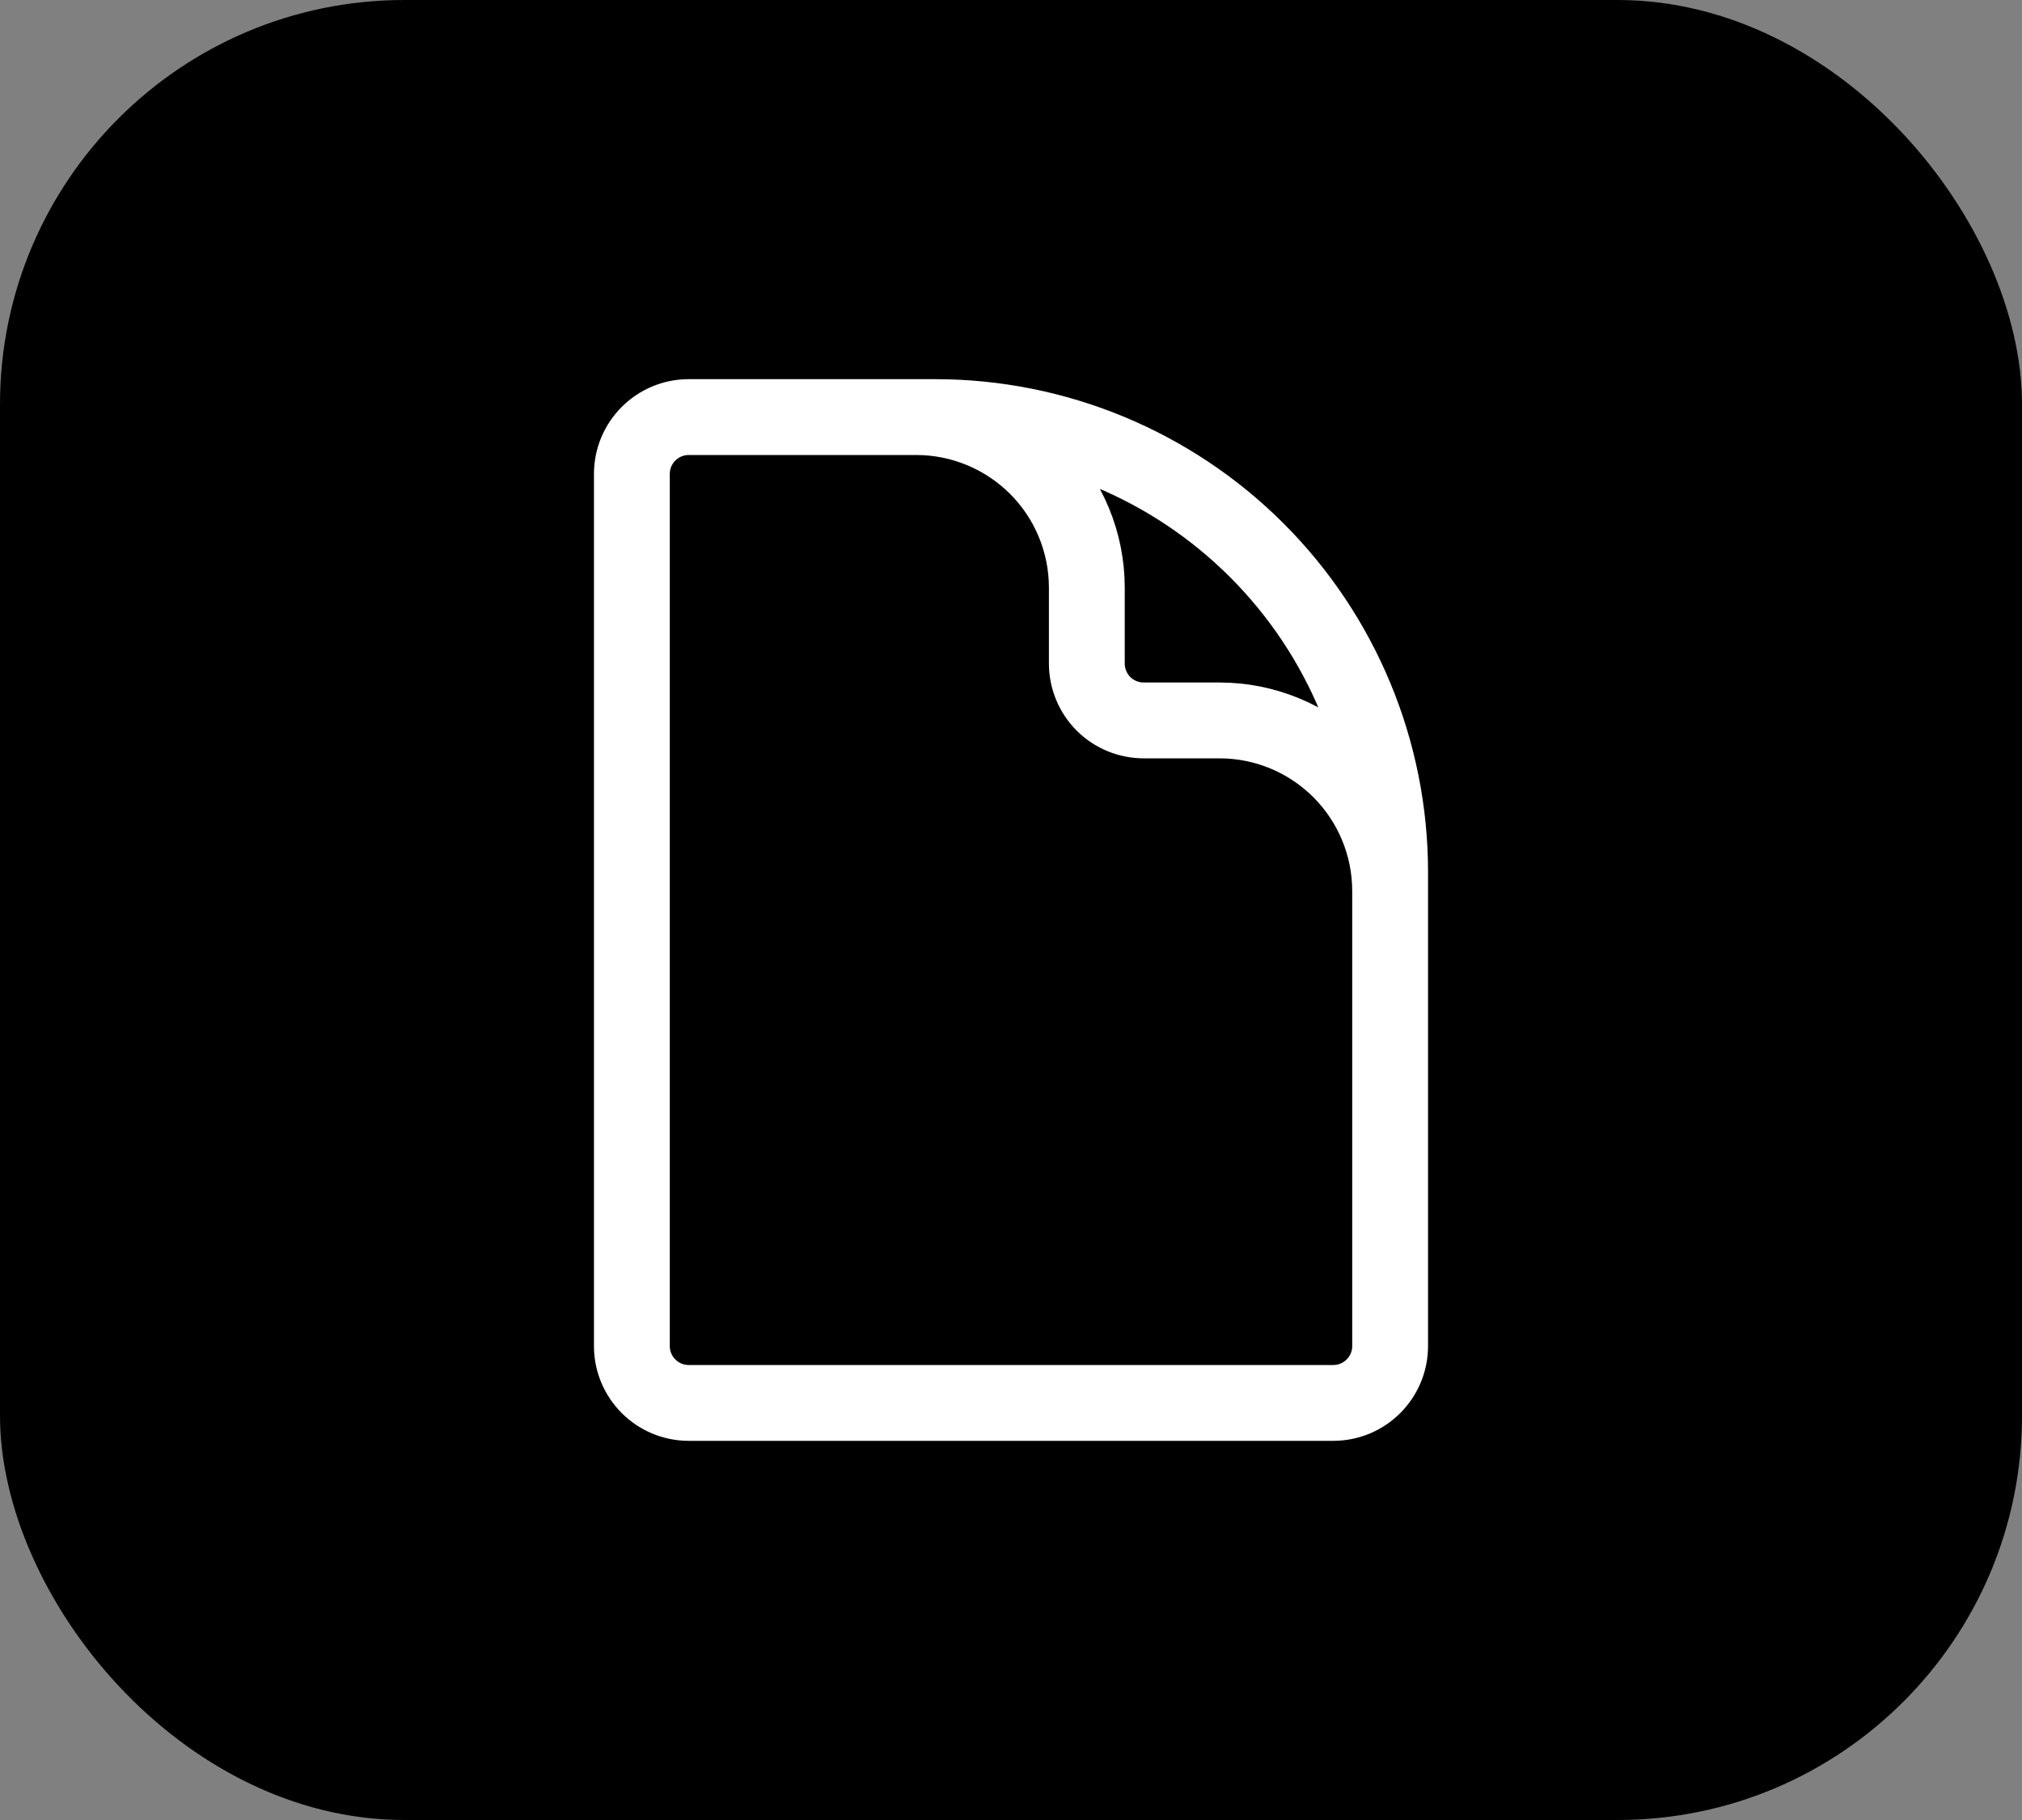
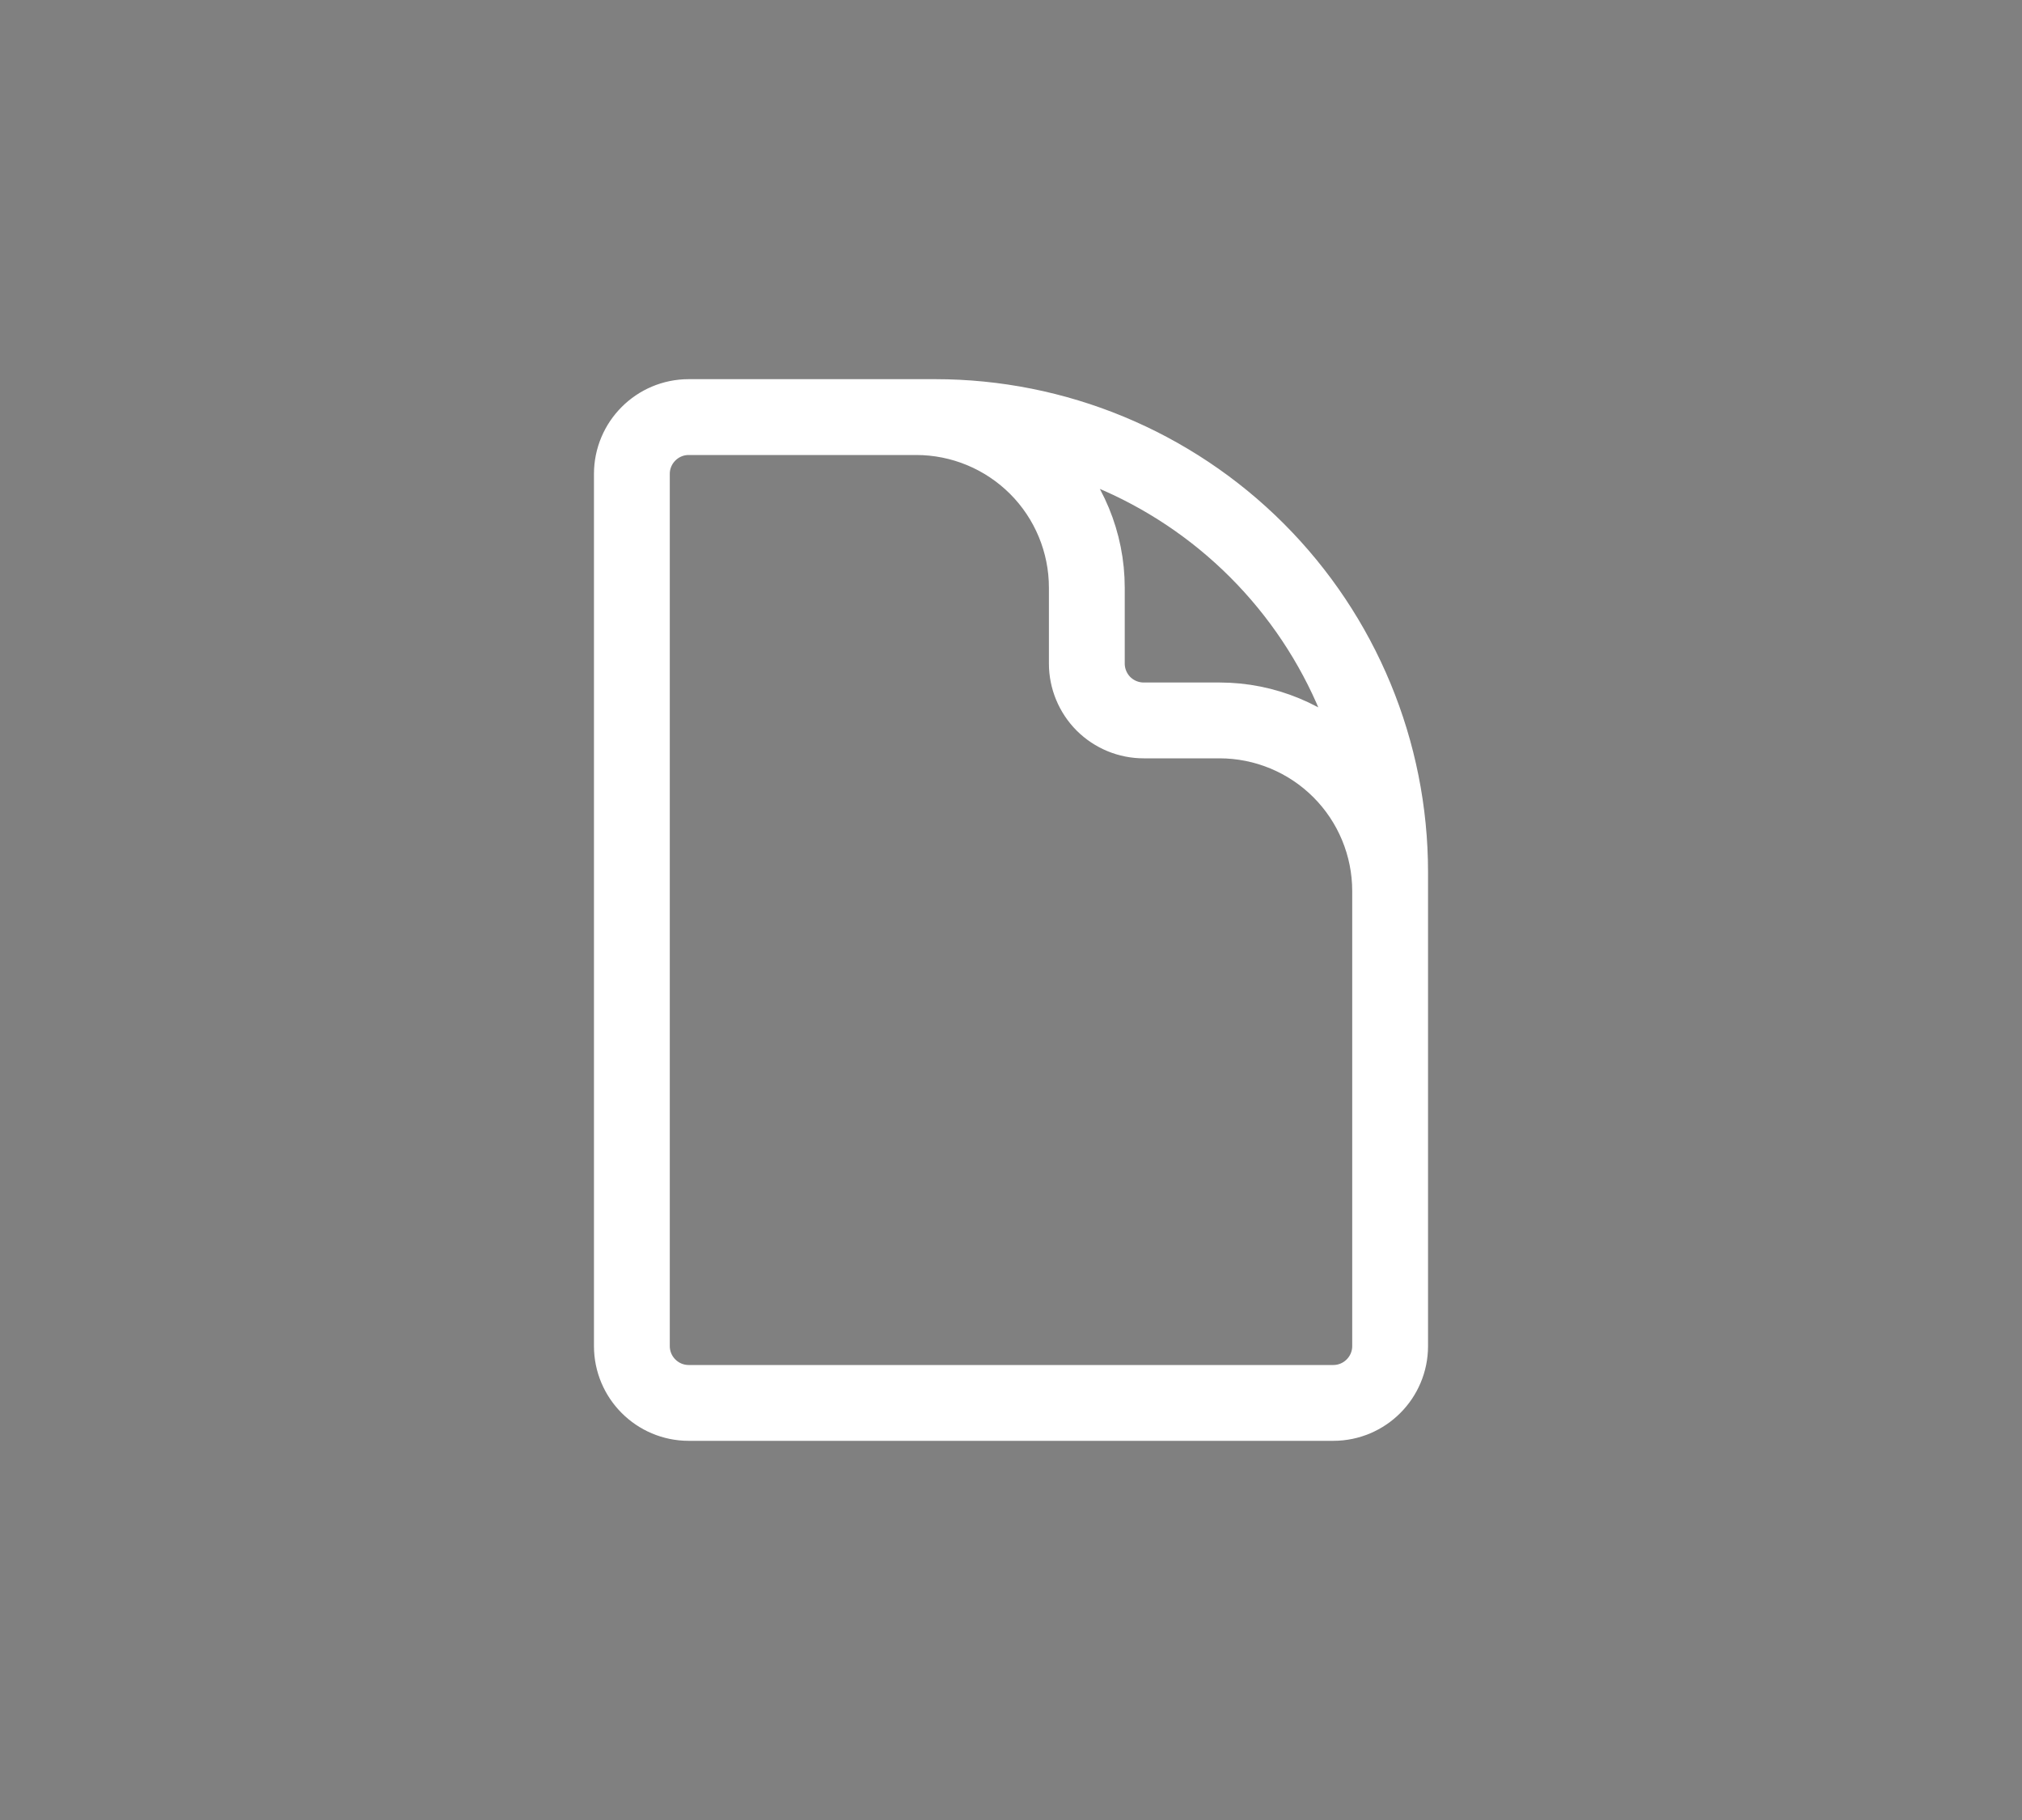
<svg xmlns="http://www.w3.org/2000/svg" width="40" height="36" viewBox="0 0 40 36" fill="none">
  <rect x="0" y="0" width="40" height="36" fill="#808080" stroke="none" />
-   <rect width="40" height="36" rx="8" fill="black" />
  <path d="M27.5 20.25V17.625C27.5 16.73 27.144 15.871 26.512 15.239C25.879 14.606 25.02 14.25 24.125 14.25H22.625C22.327 14.25 22.041 14.132 21.829 13.921C21.619 13.71 21.5 13.423 21.5 13.125V11.625C21.5 10.73 21.144 9.871 20.512 9.239C19.878 8.606 19.02 8.25 18.125 8.25H16.25M18.5 8.25H13.625C13.004 8.25 12.5 8.754 12.5 9.375V26.625C12.5 27.246 13.004 27.75 13.625 27.75H26.375C26.996 27.75 27.5 27.246 27.5 26.625V17.25C27.5 14.863 26.552 12.574 24.864 10.886C23.176 9.198 20.887 8.25 18.5 8.25Z" stroke="white" stroke-width="1.5" stroke-linecap="round" stroke-linejoin="round" />
</svg>